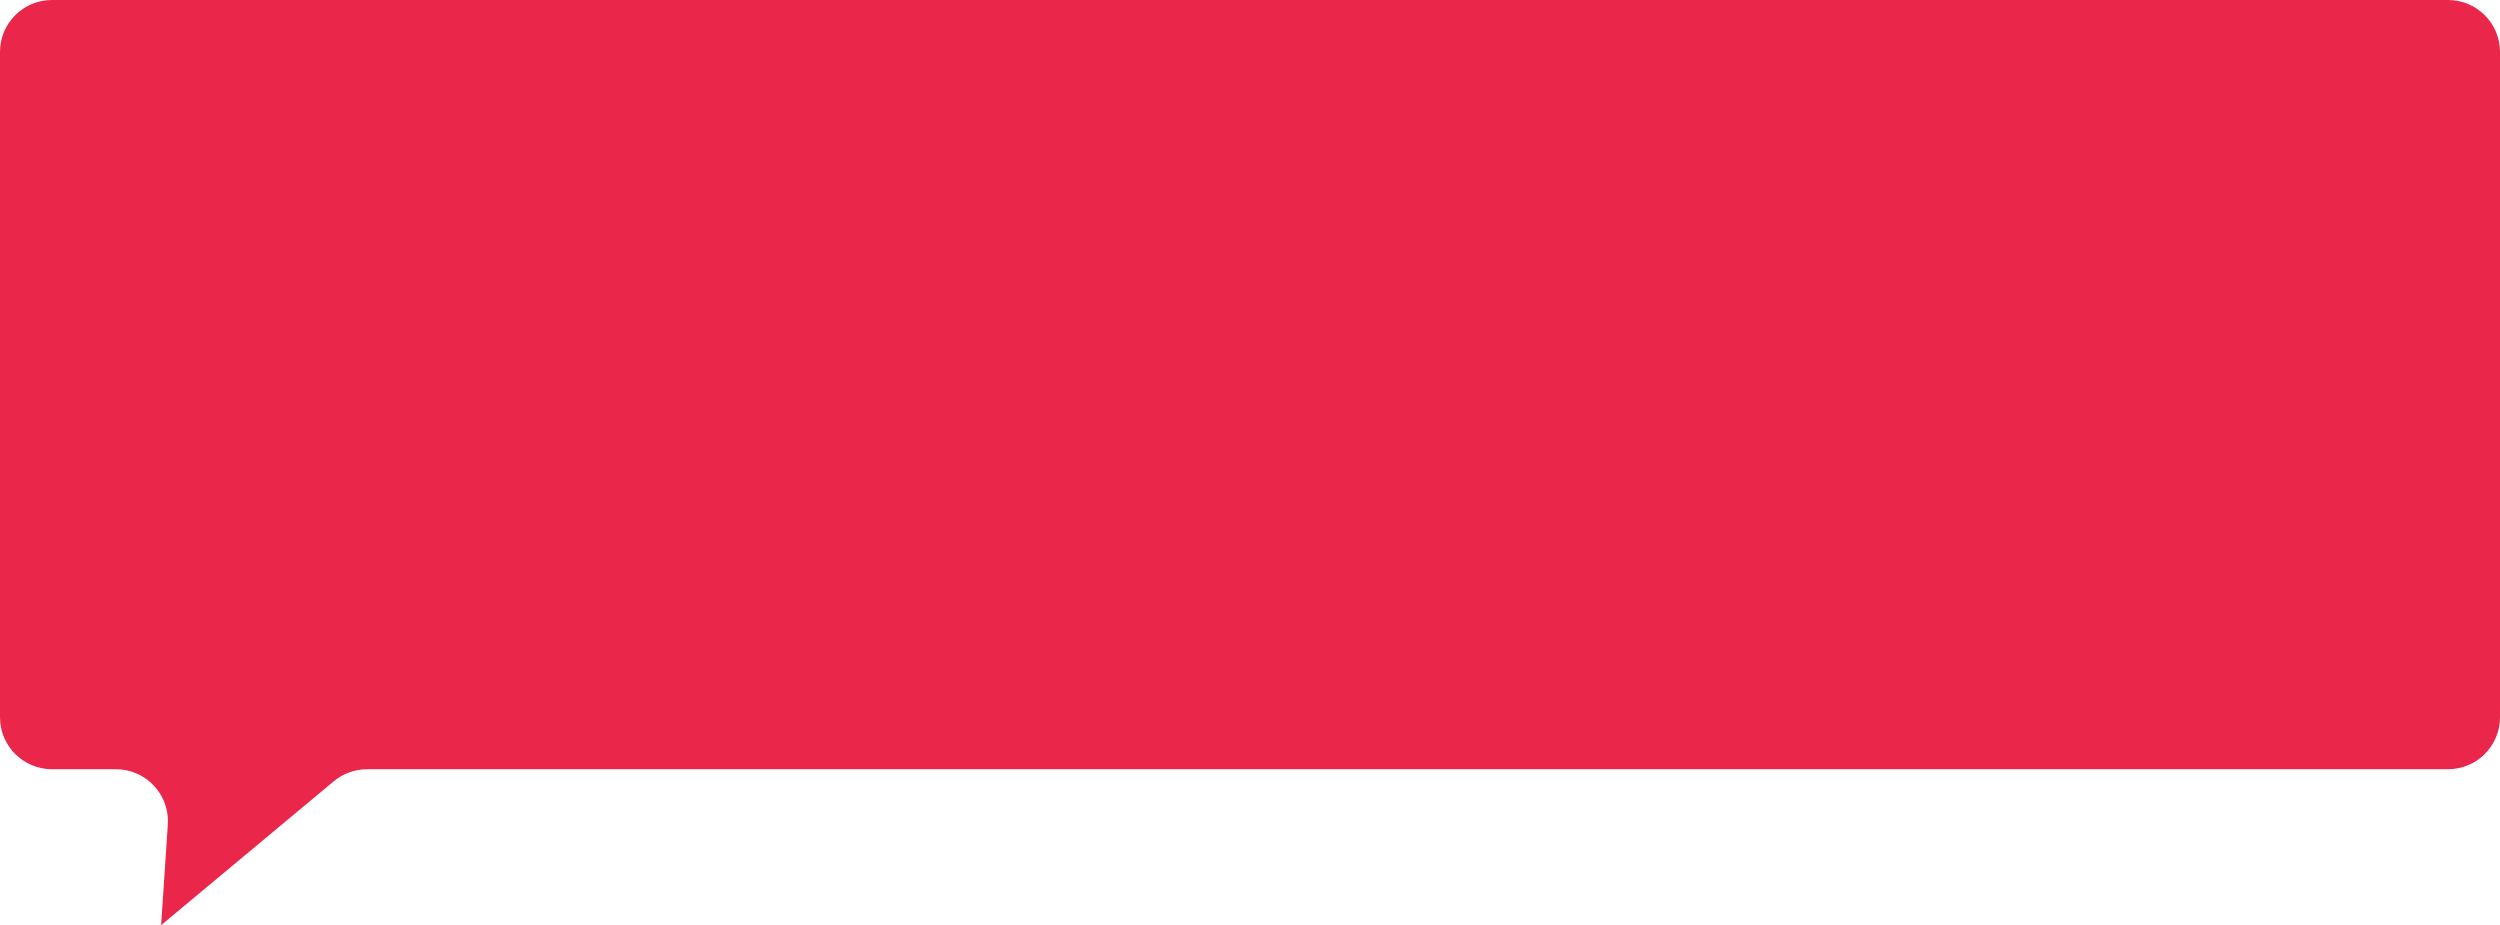
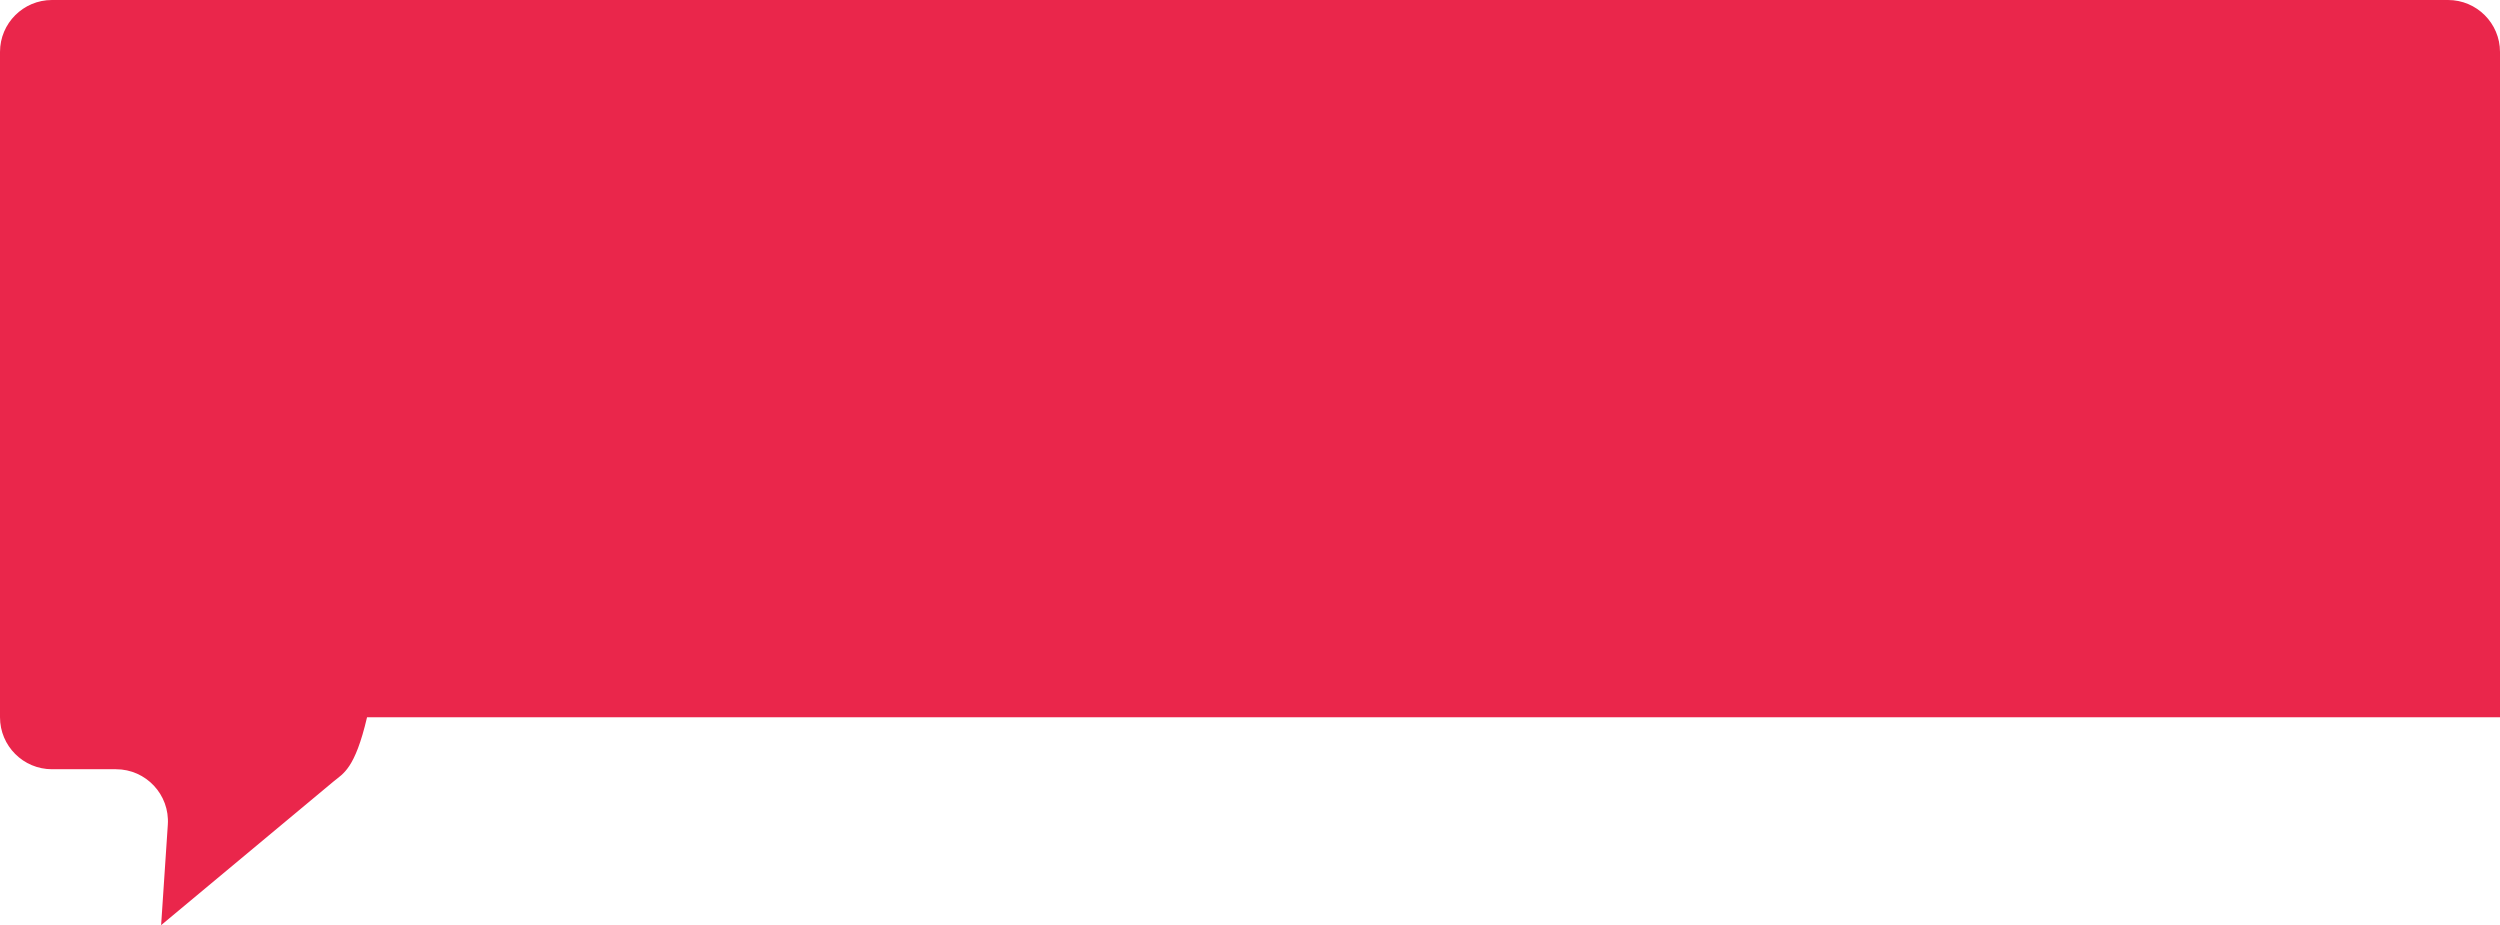
<svg xmlns="http://www.w3.org/2000/svg" width="1924" height="712" viewBox="0 0 1924 712" fill="none">
-   <path d="M0 40C0 17.909 17.909 0 40 0H1884C1906.09 0 1924 17.909 1924 40V552C1924 574.091 1906.09 592 1884 592H282.482C273.125 592 264.063 595.281 256.875 601.271L124 712L129.156 634.661C130.695 611.573 112.383 592 89.245 592H40C17.909 592 0 574.091 0 552V40Z" fill="#EA264B" />
+   <path d="M0 40C0 17.909 17.909 0 40 0H1884C1906.09 0 1924 17.909 1924 40V552H282.482C273.125 592 264.063 595.281 256.875 601.271L124 712L129.156 634.661C130.695 611.573 112.383 592 89.245 592H40C17.909 592 0 574.091 0 552V40Z" fill="#EA264B" />
</svg>